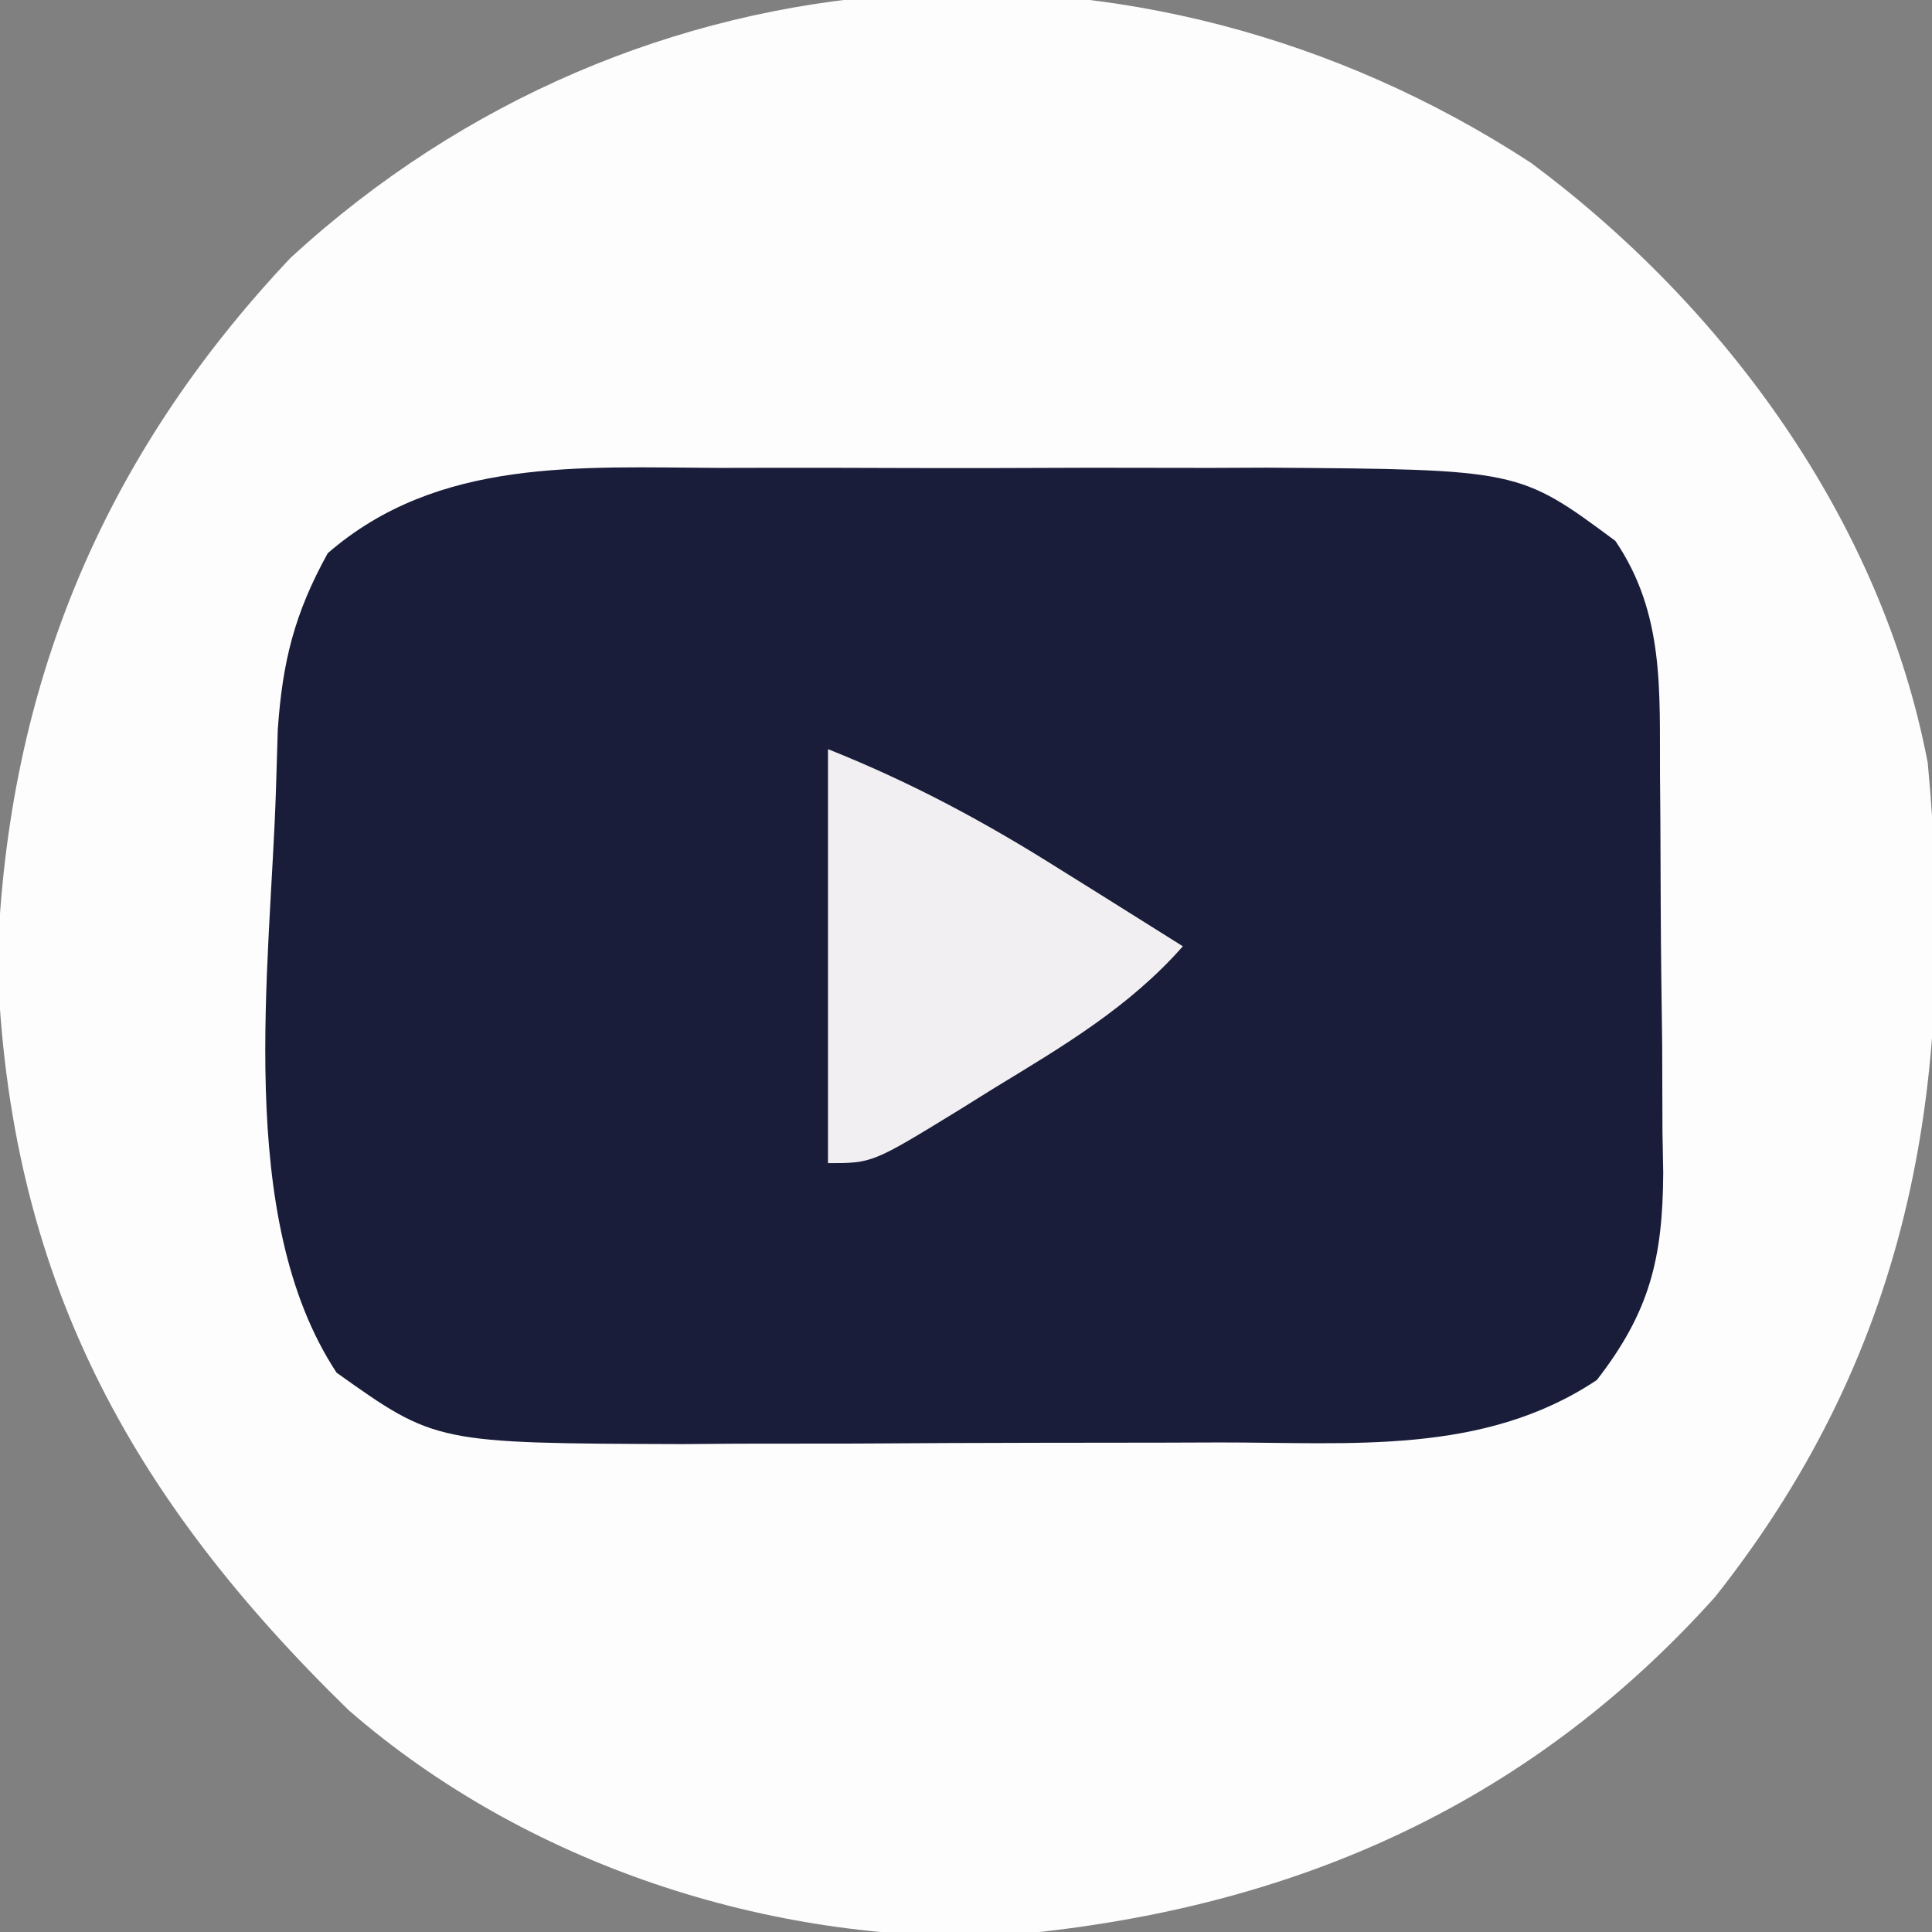
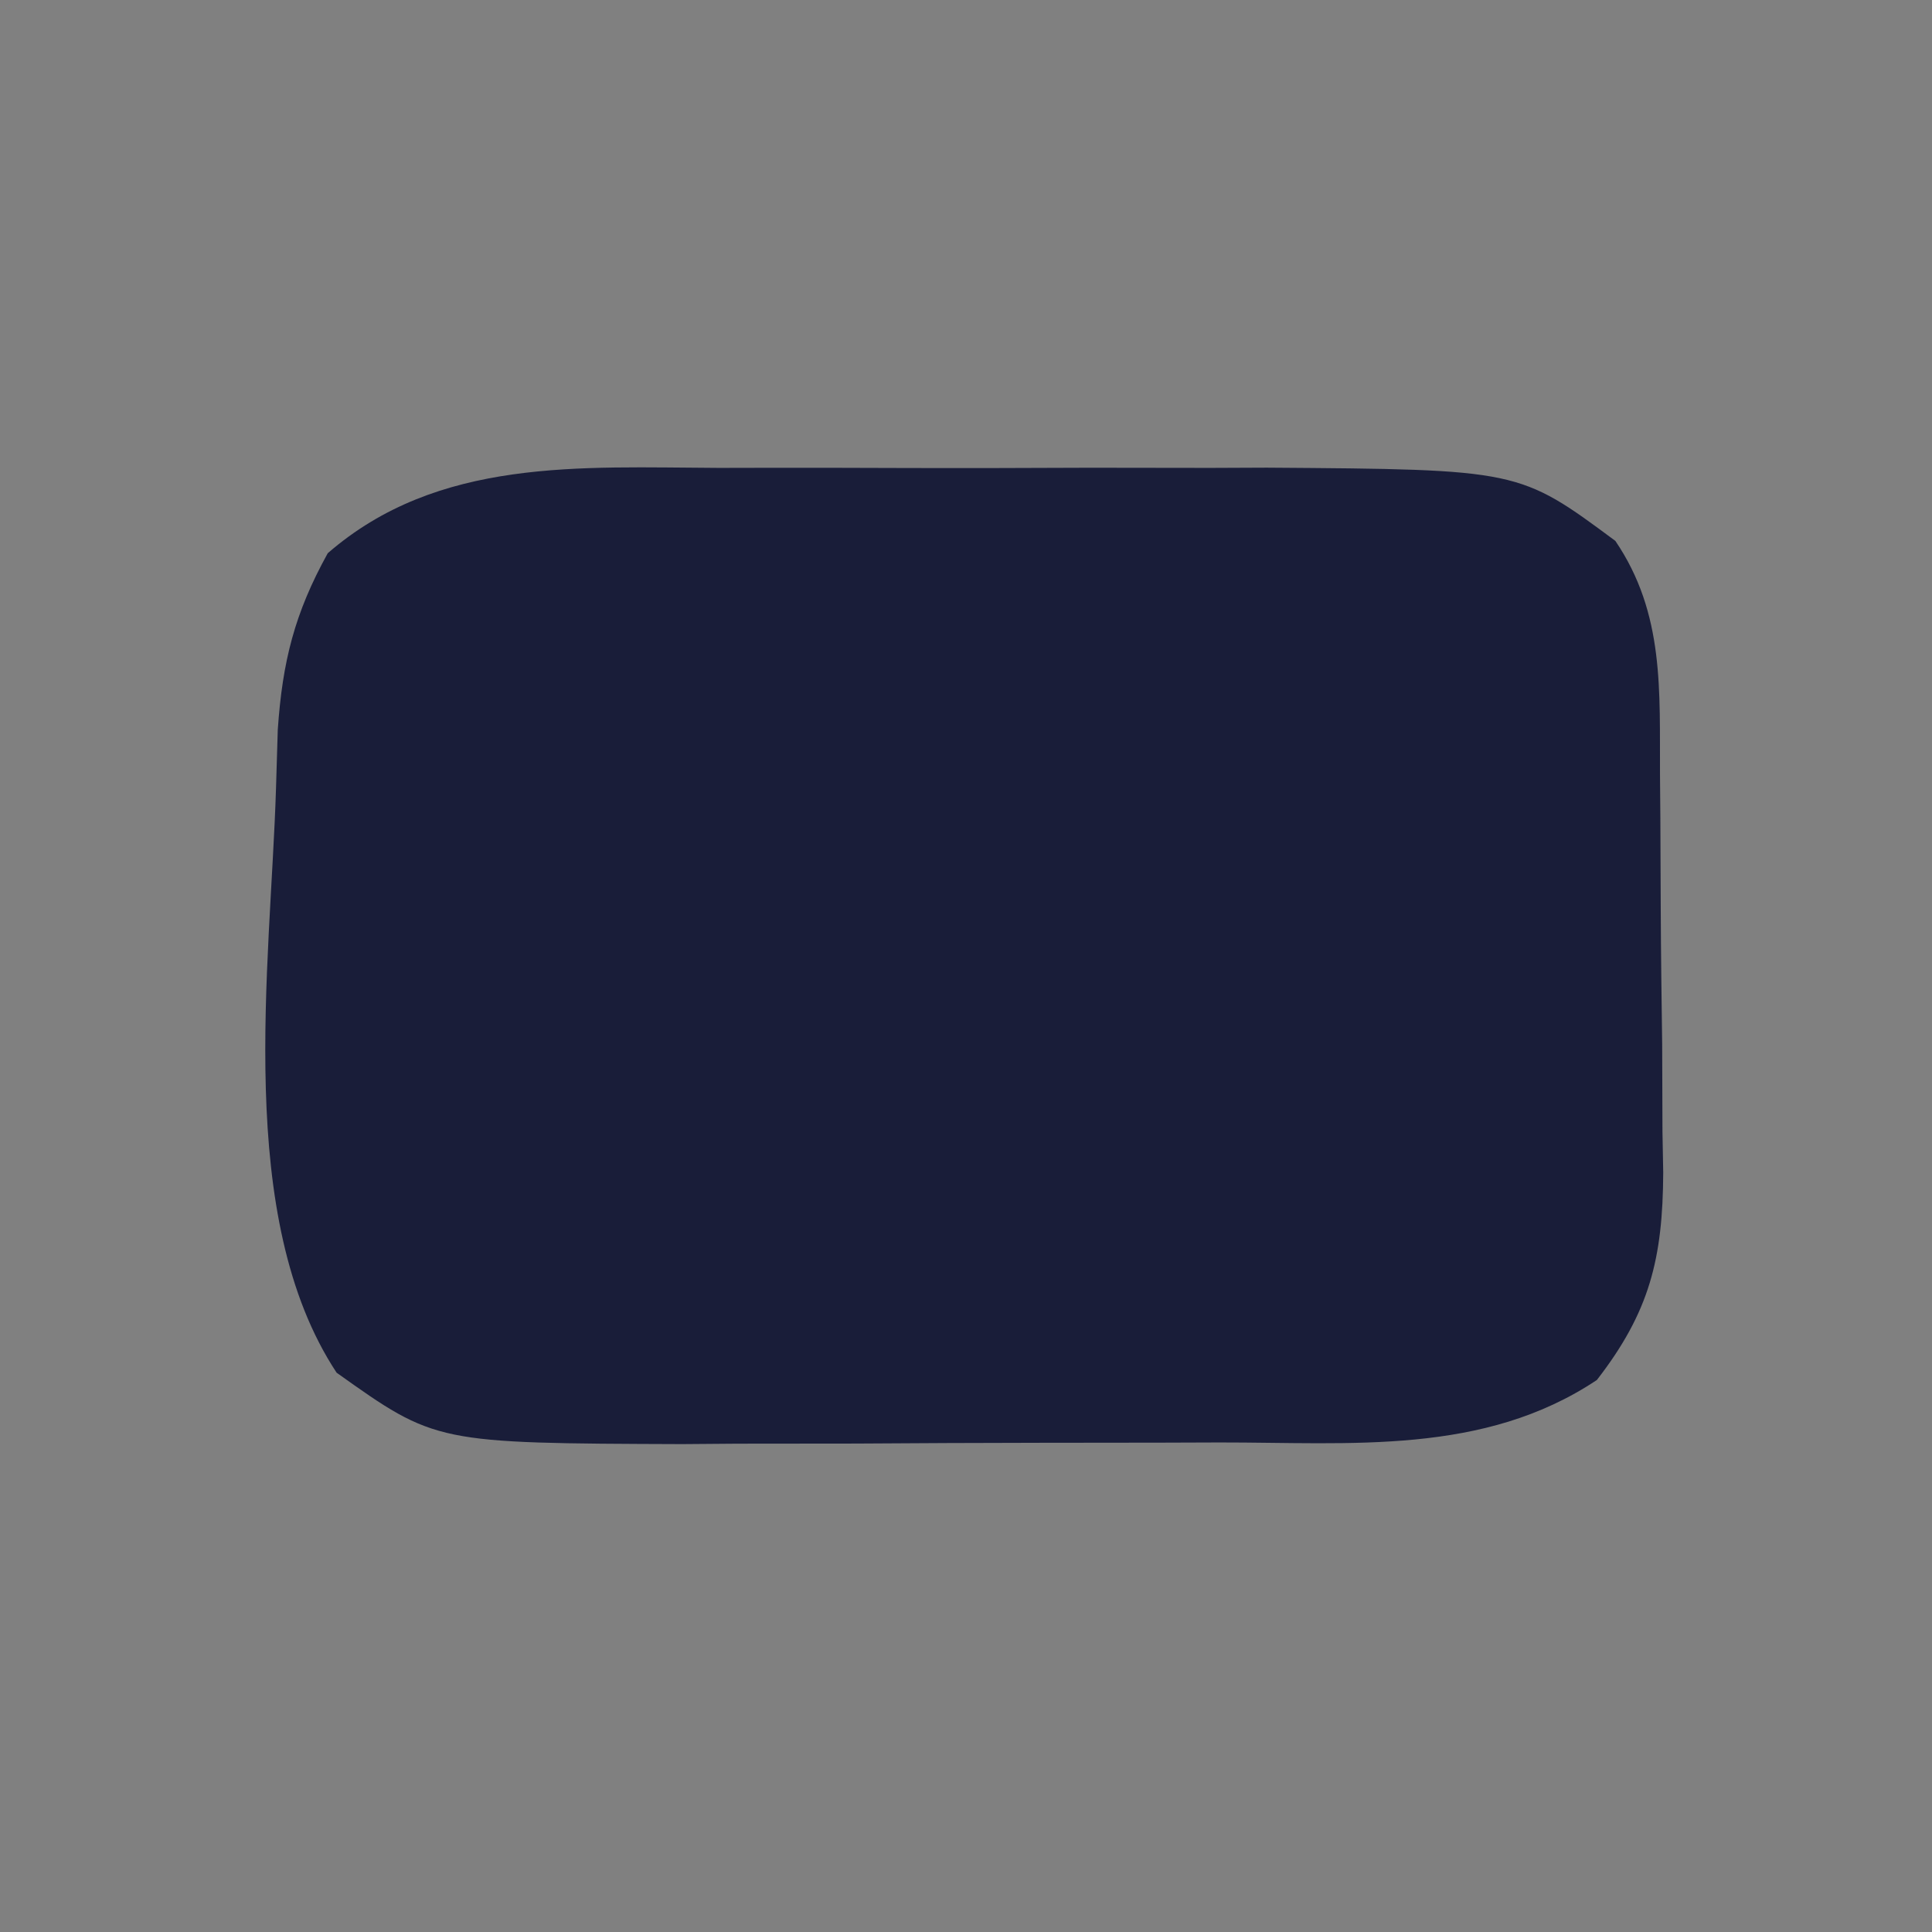
<svg xmlns="http://www.w3.org/2000/svg" version="1.1" width="98" height="98">
  <rect width="100%" height="100%" fill="#808080" stroke="none" />
-   <path d="M0 0 C9.823 7.298 17.781 18.14 20.125 30.438 C21.599 46.228 19.478 59.929 9.34 72.738 C-0.327 83.511 -12.508 88.703 -26.77 89.918 C-38.673 90.346 -51.008 86.283 -59.973 78.488 C-71.144 67.603 -77.249 56.407 -77.789 40.508 C-77.314 26.602 -72.455 14.91 -62.91 4.805 C-45.341 -11.331 -19.868 -12.977 0 0 Z " fill="#FDFDFD" transform="translate(77.66,8.262)" />
  <path d="M0 0 C0.992 -0.002 1.984 -0.004 3.006 -0.006 C5.097 -0.007 7.187 -0.003 9.277 0.005 C12.459 0.016 15.64 0.005 18.822 -0.008 C20.861 -0.006 22.899 -0.004 24.938 0 C25.88 -0.004 26.823 -0.008 27.795 -0.012 C40.586 0.078 40.586 0.078 45.473 3.703 C47.984 7.396 47.712 11.325 47.738 15.602 C47.744 16.318 47.75 17.034 47.756 17.772 C47.765 19.287 47.772 20.802 47.775 22.316 C47.785 24.625 47.816 26.933 47.848 29.242 C47.854 30.716 47.859 32.19 47.863 33.664 C47.876 34.351 47.888 35.037 47.901 35.745 C47.881 40.1 47.213 42.813 44.535 46.266 C38.788 50.097 32.072 49.426 25.387 49.434 C23.93 49.439 23.93 49.439 22.443 49.444 C20.394 49.449 18.345 49.451 16.296 49.451 C13.178 49.453 10.06 49.471 6.941 49.49 C4.944 49.493 2.947 49.495 0.949 49.496 C0.025 49.503 -0.899 49.51 -1.851 49.518 C-14.363 49.474 -14.363 49.474 -19.391 45.895 C-24.588 38.013 -22.743 25.294 -22.465 16.266 C-22.435 15.281 -22.406 14.296 -22.375 13.281 C-22.137 9.82 -21.525 7.374 -19.84 4.328 C-14.244 -0.531 -7.026 -0.03 0 0 Z " fill="#191D39" transform="translate(36.465,23.734)" />
-   <path d="M0 0 C4.283 1.713 7.946 3.685 11.812 6.125 C12.41 6.498 13.007 6.87 13.623 7.254 C15.084 8.166 16.542 9.082 18 10 C15.284 13.086 11.913 15.073 8.438 17.188 C7.848 17.556 7.258 17.924 6.65 18.303 C2.252 21 2.252 21 0 21 C0 14.07 0 7.14 0 0 Z " fill="#F1EFF1" transform="translate(42,38)" />
</svg>